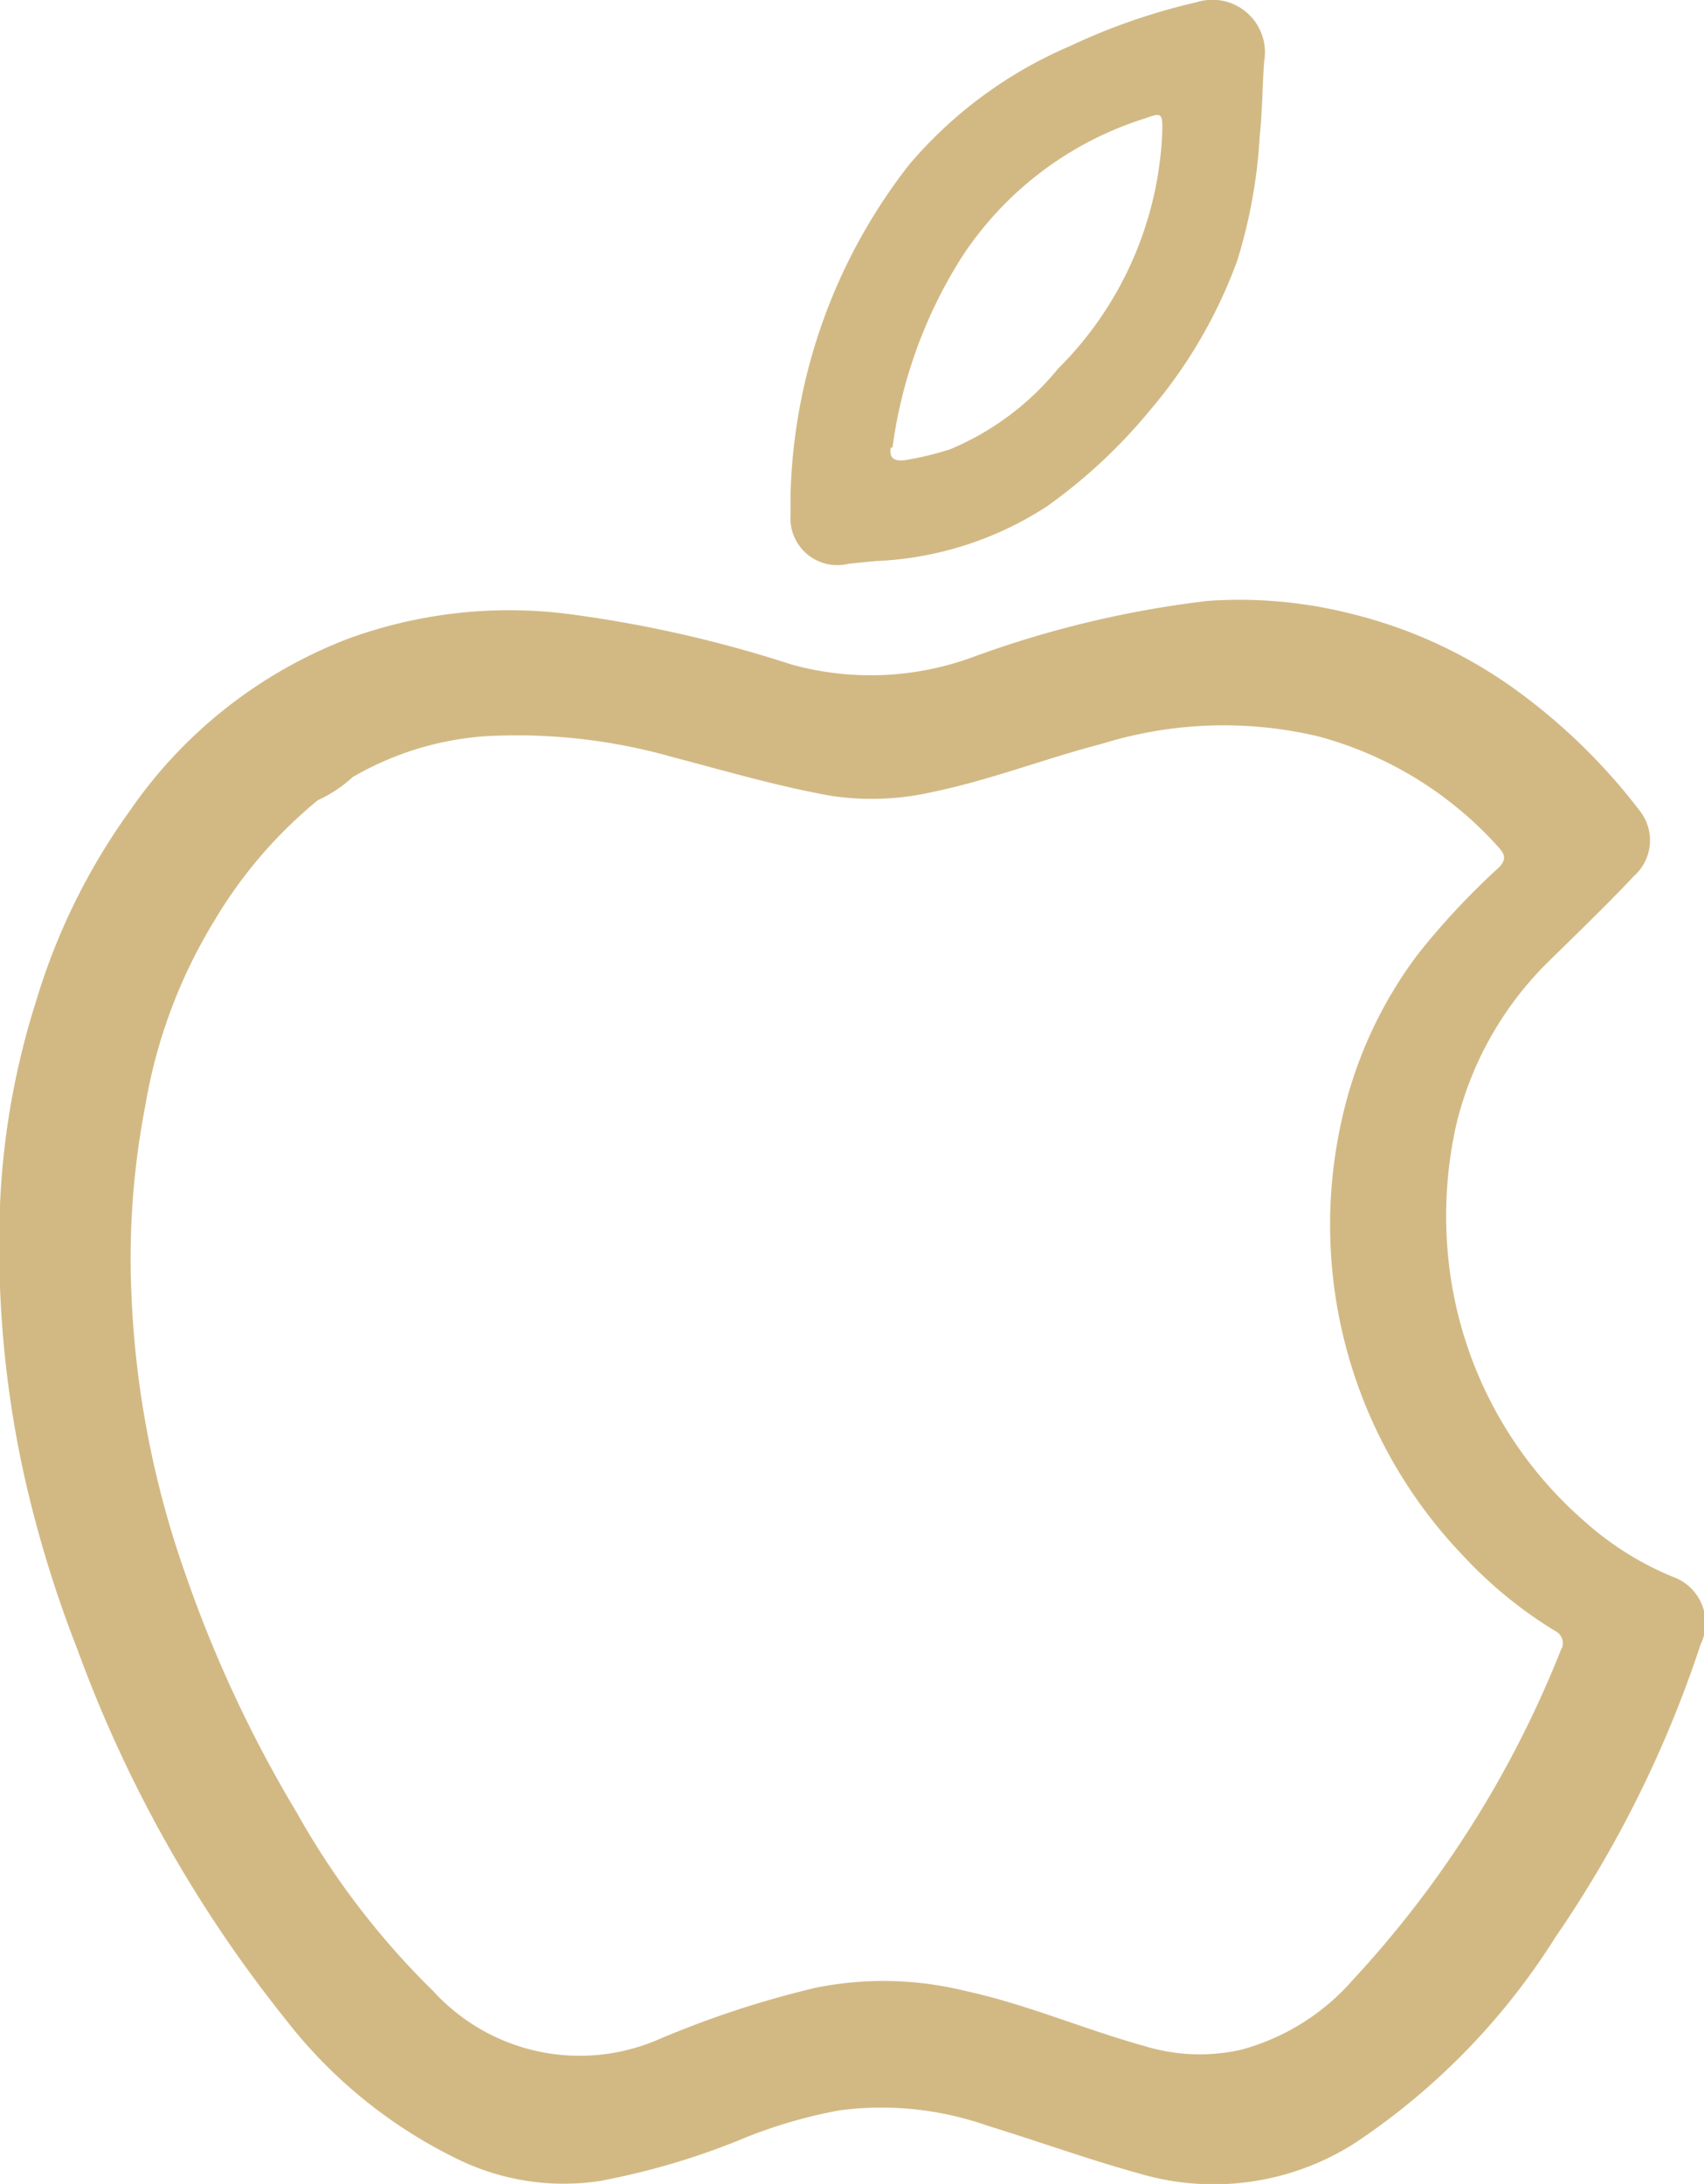
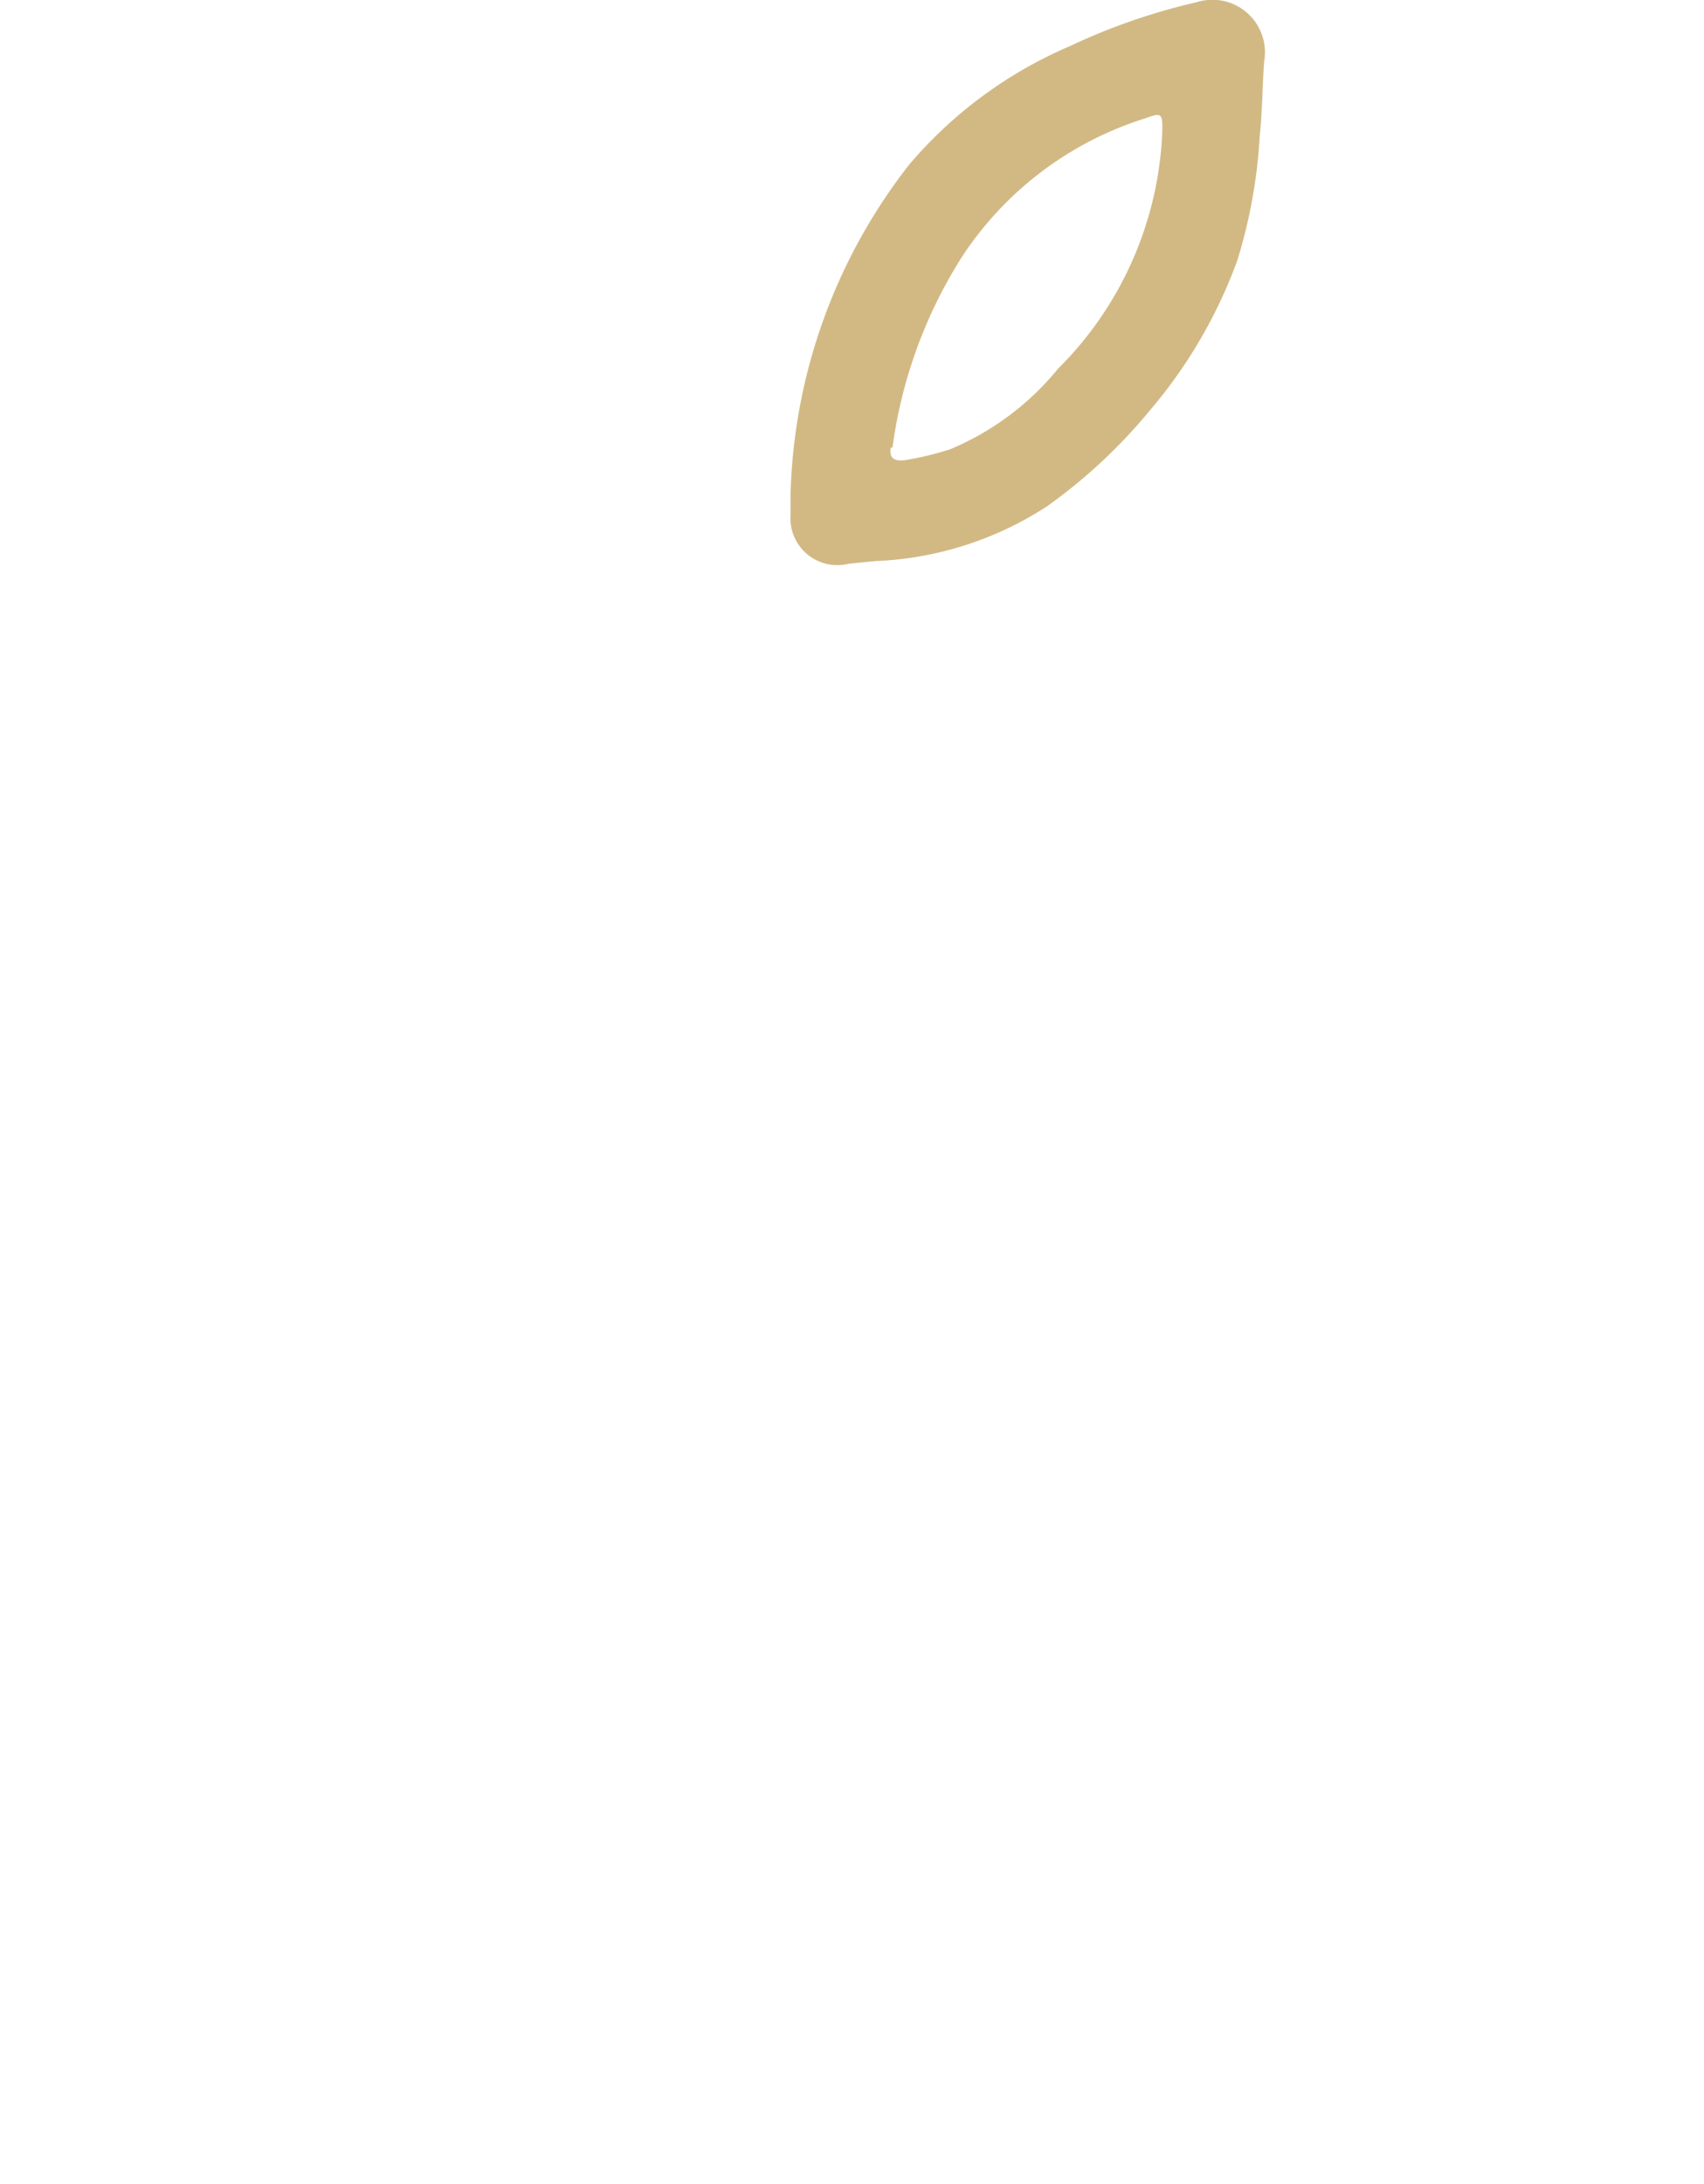
<svg xmlns="http://www.w3.org/2000/svg" viewBox="0 0 38.93 49.86">
  <g id="Layer_2" data-name="Layer 2">
    <g id="Layer_1-2" data-name="Layer 1">
      <g>
-         <path d="M38.22,36a7,7,0,0,1-2-1.25A9.18,9.18,0,0,1,33.12,29a9.54,9.54,0,0,1,.14-3.28A7.76,7.76,0,0,1,35.33,22c.68-.67,1.37-1.33,2-2a1.09,1.09,0,0,0,.14-1.48,13.6,13.6,0,0,0-2.57-2.57A10.81,10.81,0,0,0,30.82,14a10.37,10.37,0,0,0-3.24-.28A23.59,23.59,0,0,0,22.23,15a6.77,6.77,0,0,1-4.15.17,28.43,28.43,0,0,0-5-1.14,10.73,10.73,0,0,0-5.12.55,10.7,10.7,0,0,0-5,3.94A14.56,14.56,0,0,0,.83,22.84,17.79,17.79,0,0,0,0,27.51a24.29,24.29,0,0,0,.56,6.21,27.16,27.16,0,0,0,1.21,3.94,29.84,29.84,0,0,0,4.76,8.45,11.1,11.1,0,0,0,4,3.22,5.51,5.51,0,0,0,3.19.46,16.67,16.67,0,0,0,3.34-1,11.17,11.17,0,0,1,2.12-.61,7.32,7.32,0,0,1,3.38.35c1.17.36,2.3.77,3.46,1.09a6,6,0,0,0,4.93-.69,15.62,15.62,0,0,0,4.59-4.71,26.29,26.29,0,0,0,3.31-6.67A1.12,1.12,0,0,0,38.22,36Zm-2.54,1.62a24.15,24.15,0,0,1-4.78,7.59,5.17,5.17,0,0,1-2.56,1.59,4.32,4.32,0,0,1-2.2-.09c-1.37-.38-2.68-.95-4.06-1.25a7.83,7.83,0,0,0-3.44-.08A22.31,22.31,0,0,0,15,46.58a4.53,4.53,0,0,1-5.1-1.12A18,18,0,0,1,6.79,41.4a29,29,0,0,1-2.56-5.48A21.85,21.85,0,0,1,3,29.49a18.34,18.34,0,0,1,.32-4.25A11.84,11.84,0,0,1,4.91,21a10.44,10.44,0,0,1,2.35-2.73,3.09,3.09,0,0,0,.8-.53,7,7,0,0,1,3-.93,13,13,0,0,1,4.29.47c1.22.32,2.41.67,3.64.89a6.24,6.24,0,0,0,2.32-.09c1.31-.27,2.56-.76,3.87-1.1a9.38,9.38,0,0,1,4.93-.17,8.48,8.48,0,0,1,4.15,2.56c.15.17.12.28,0,.42a16.85,16.85,0,0,0-1.87,2,9.76,9.76,0,0,0-1.69,3.58,10.91,10.91,0,0,0,2.71,10.13,9.86,9.86,0,0,0,2.16,1.76A.31.31,0,0,1,35.68,37.64Z" style="fill: #d2b984" />
        <path d="M19.39,12.87l.61-.06a7.76,7.76,0,0,0,3.92-1.25,12.22,12.22,0,0,0,2.35-2.19,11.15,11.15,0,0,0,2-3.43,11.85,11.85,0,0,0,.51-2.83c.06-.57.06-1.12.1-1.7A1.2,1.2,0,0,0,27.34.05a14.24,14.24,0,0,0-2.89,1,9.94,9.94,0,0,0-3.68,2.71,12.76,12.76,0,0,0-2.71,7.55v.46A1.07,1.07,0,0,0,19.39,12.87Zm1-2.65a10.78,10.78,0,0,1,1.59-4.36A7.79,7.79,0,0,1,26.17,2.7c.38-.14.4-.12.38.39a8.08,8.08,0,0,1-2.38,5.33,6.32,6.32,0,0,1-2.47,1.84,7.3,7.3,0,0,1-1.05.25C20.39,10.53,20.32,10.43,20.35,10.22Z" style="fill: #d2b984" />
      </g>
    </g>
  </g>
</svg>